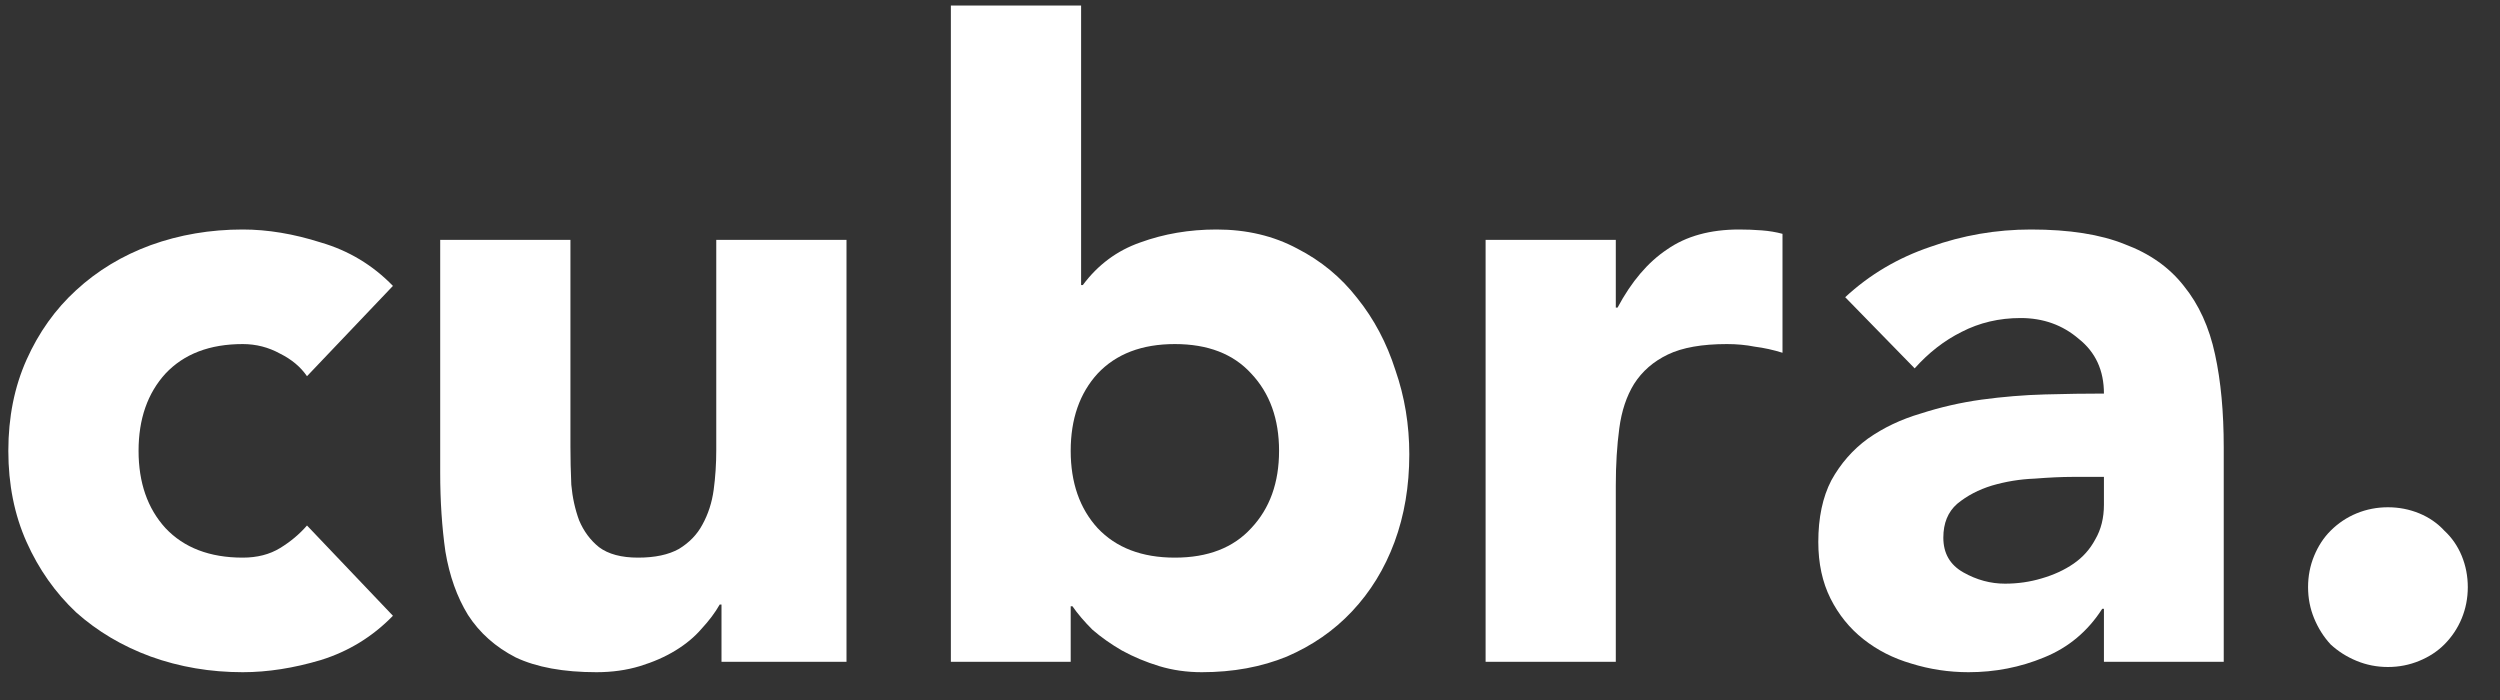
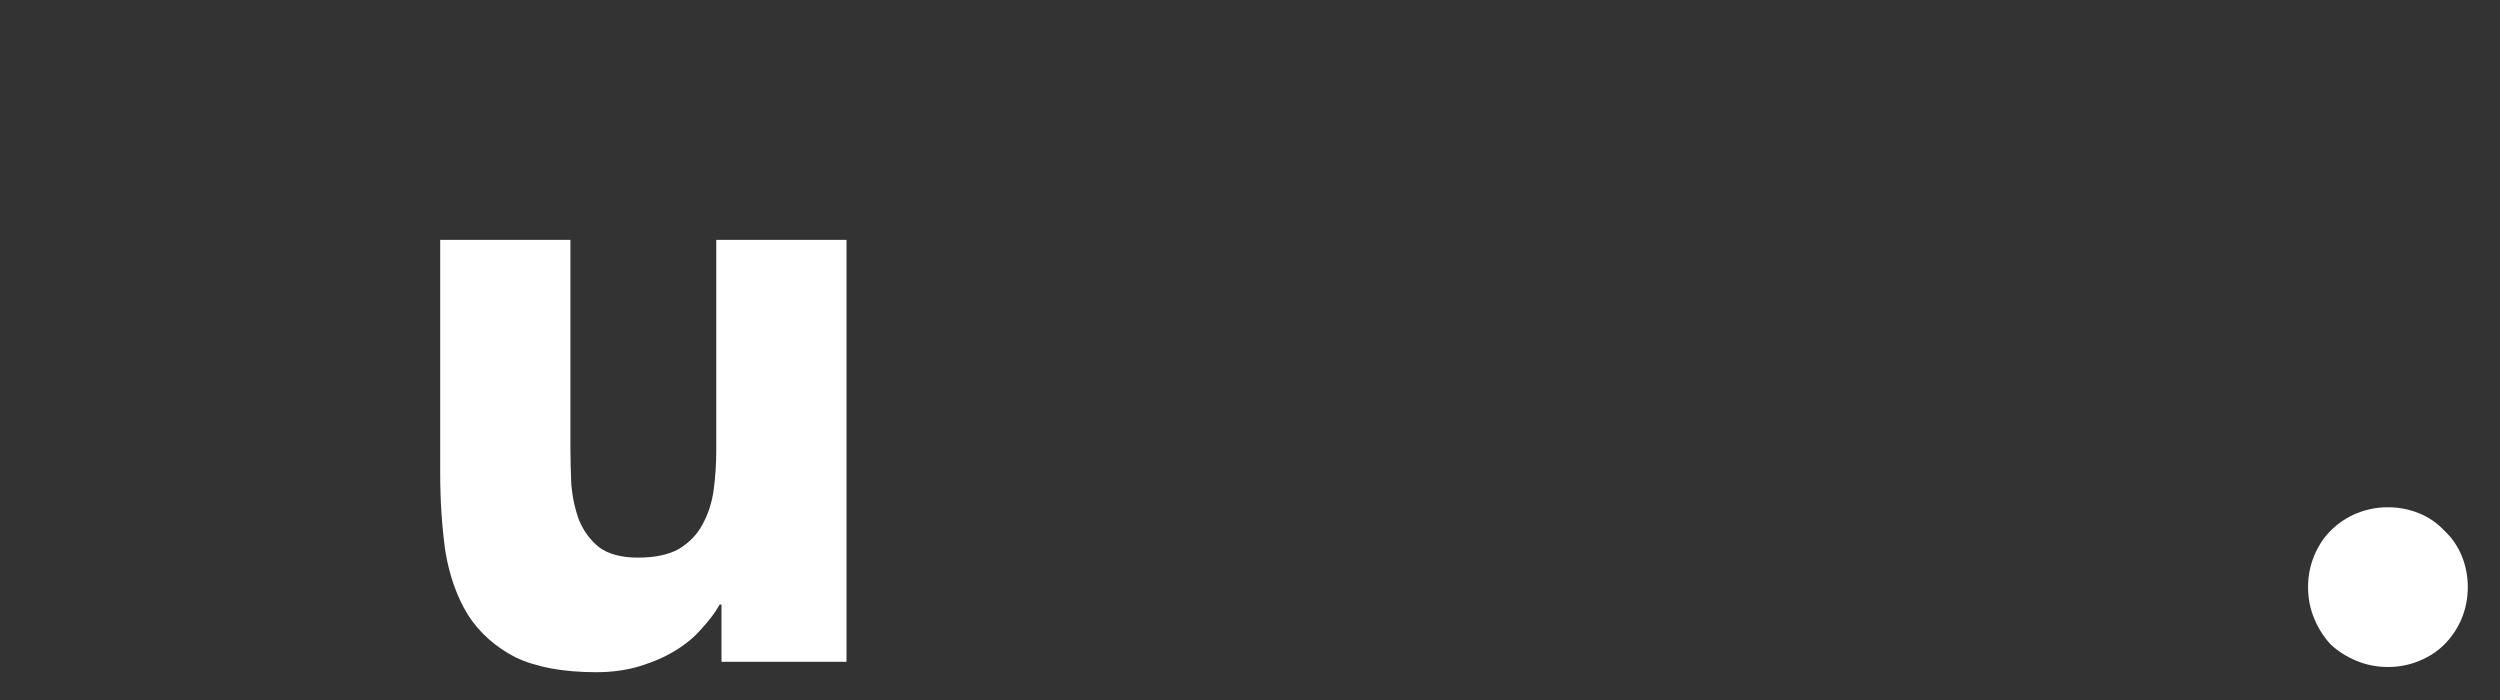
<svg xmlns="http://www.w3.org/2000/svg" width="75" height="21" viewBox="0 0 75 21" fill="none">
  <rect x="0" y="0" width="75" height="21" fill="#333333" stroke="none" />
  <g clip-path="url(#clip0_1569_83)">
-     <path d="M9.21 11.286C9.019 11.008 8.75 10.782 8.402 10.609C8.055 10.418 7.682 10.322 7.282 10.322C6.293 10.322 5.52 10.617 4.964 11.208C4.426 11.798 4.157 12.57 4.157 13.525C4.157 14.48 4.426 15.253 4.964 15.843C5.52 16.433 6.293 16.729 7.282 16.729C7.716 16.729 8.09 16.633 8.402 16.442C8.715 16.251 8.984 16.025 9.21 15.765L11.788 18.473C11.181 19.098 10.46 19.541 9.626 19.801C8.81 20.044 8.029 20.166 7.282 20.166C6.31 20.166 5.39 20.01 4.522 19.697C3.671 19.385 2.924 18.942 2.282 18.369C1.656 17.779 1.162 17.076 0.797 16.26C0.432 15.444 0.25 14.532 0.25 13.525C0.25 12.518 0.432 11.607 0.797 10.791C1.162 9.975 1.656 9.281 2.282 8.708C2.924 8.117 3.671 7.666 4.522 7.354C5.39 7.041 6.31 6.885 7.282 6.885C8.029 6.885 8.81 7.015 9.626 7.275C10.46 7.518 11.181 7.952 11.788 8.577L9.21 11.286Z" fill="white" />
    <path d="M25.395 19.854H21.645V18.135H21.592C21.454 18.378 21.271 18.621 21.046 18.864C20.837 19.107 20.577 19.324 20.264 19.515C19.952 19.706 19.596 19.862 19.196 19.984C18.797 20.105 18.363 20.166 17.894 20.166C16.904 20.166 16.097 20.018 15.472 19.723C14.864 19.411 14.386 18.985 14.039 18.447C13.709 17.909 13.484 17.275 13.362 16.546C13.258 15.817 13.206 15.027 13.206 14.176V7.197H17.113V13.395C17.113 13.76 17.121 14.142 17.139 14.541C17.173 14.923 17.252 15.279 17.373 15.609C17.512 15.939 17.712 16.208 17.972 16.416C18.25 16.624 18.641 16.729 19.144 16.729C19.648 16.729 20.056 16.642 20.368 16.468C20.681 16.277 20.915 16.034 21.072 15.739C21.245 15.426 21.358 15.079 21.41 14.697C21.462 14.315 21.488 13.916 21.488 13.499V7.197H25.395V19.854Z" fill="white" />
-     <path d="M28.526 0.166H32.433V8.551H32.485C32.937 7.944 33.51 7.518 34.204 7.275C34.916 7.015 35.68 6.885 36.496 6.885C37.399 6.885 38.207 7.076 38.919 7.458C39.63 7.822 40.23 8.317 40.716 8.942C41.219 9.567 41.601 10.287 41.862 11.104C42.14 11.902 42.279 12.744 42.279 13.63C42.279 14.584 42.131 15.461 41.836 16.26C41.541 17.058 41.115 17.753 40.559 18.343C40.021 18.916 39.37 19.367 38.606 19.697C37.842 20.01 36.991 20.166 36.054 20.166C35.602 20.166 35.177 20.105 34.777 19.984C34.378 19.862 34.005 19.706 33.657 19.515C33.328 19.324 33.032 19.116 32.772 18.89C32.529 18.647 32.329 18.413 32.173 18.187H32.121V19.854H28.526V0.166ZM32.121 13.525C32.121 14.48 32.39 15.253 32.928 15.843C33.484 16.433 34.256 16.729 35.246 16.729C36.236 16.729 37 16.433 37.538 15.843C38.094 15.253 38.372 14.48 38.372 13.525C38.372 12.57 38.094 11.798 37.538 11.208C37 10.617 36.236 10.322 35.246 10.322C34.256 10.322 33.484 10.617 32.928 11.208C32.39 11.798 32.121 12.57 32.121 13.525Z" fill="white" />
-     <path d="M44.568 7.197H48.474V9.229H48.526C48.943 8.447 49.438 7.866 50.011 7.484C50.584 7.084 51.305 6.885 52.173 6.885C52.399 6.885 52.624 6.893 52.85 6.911C53.076 6.928 53.284 6.963 53.475 7.015V10.583C53.197 10.496 52.919 10.435 52.642 10.4C52.381 10.348 52.103 10.322 51.808 10.322C51.062 10.322 50.471 10.426 50.037 10.635C49.603 10.843 49.264 11.138 49.021 11.52C48.796 11.885 48.648 12.327 48.579 12.848C48.509 13.369 48.474 13.942 48.474 14.567V19.854H44.568V7.197Z" fill="white" />
-     <path d="M63.118 18.265H63.066C62.632 18.942 62.05 19.428 61.321 19.723C60.609 20.018 59.854 20.166 59.055 20.166C58.465 20.166 57.892 20.079 57.336 19.906C56.798 19.749 56.32 19.506 55.903 19.176C55.487 18.847 55.157 18.439 54.914 17.953C54.671 17.466 54.549 16.902 54.549 16.26C54.549 15.531 54.679 14.914 54.94 14.411C55.218 13.907 55.582 13.491 56.034 13.161C56.502 12.831 57.032 12.579 57.622 12.406C58.213 12.215 58.821 12.076 59.446 11.989C60.088 11.902 60.722 11.85 61.347 11.833C61.989 11.815 62.58 11.807 63.118 11.807C63.118 11.112 62.866 10.565 62.363 10.166C61.877 9.749 61.295 9.541 60.618 9.541C59.975 9.541 59.385 9.68 58.846 9.958C58.326 10.218 57.857 10.583 57.44 11.051L55.356 8.916C56.086 8.239 56.937 7.735 57.909 7.406C58.881 7.058 59.888 6.885 60.93 6.885C62.076 6.885 63.014 7.032 63.743 7.327C64.49 7.605 65.08 8.022 65.514 8.577C65.966 9.133 66.278 9.819 66.452 10.635C66.626 11.433 66.712 12.362 66.712 13.421V19.854H63.118V18.265ZM62.154 14.307C61.859 14.307 61.486 14.324 61.034 14.359C60.6 14.376 60.175 14.445 59.758 14.567C59.359 14.689 59.011 14.871 58.716 15.114C58.438 15.357 58.3 15.695 58.3 16.13C58.3 16.598 58.499 16.945 58.899 17.171C59.298 17.397 59.715 17.51 60.149 17.51C60.531 17.51 60.895 17.458 61.243 17.354C61.607 17.249 61.929 17.102 62.206 16.911C62.484 16.72 62.701 16.477 62.858 16.182C63.031 15.886 63.118 15.539 63.118 15.14V14.307H62.154Z" fill="white" />
    <path d="M69.242 17.614C69.242 17.284 69.302 16.971 69.424 16.676C69.546 16.381 69.71 16.129 69.919 15.921C70.145 15.695 70.405 15.522 70.7 15.4C70.995 15.279 71.308 15.218 71.638 15.218C71.968 15.218 72.28 15.279 72.576 15.4C72.871 15.522 73.123 15.695 73.331 15.921C73.556 16.129 73.73 16.381 73.852 16.676C73.973 16.971 74.034 17.284 74.034 17.614C74.034 17.944 73.973 18.256 73.852 18.551C73.73 18.846 73.556 19.107 73.331 19.333C73.123 19.541 72.871 19.706 72.576 19.827C72.28 19.949 71.968 20.01 71.638 20.01C71.308 20.01 70.995 19.949 70.7 19.827C70.405 19.706 70.145 19.541 69.919 19.333C69.71 19.107 69.546 18.846 69.424 18.551C69.302 18.256 69.242 17.944 69.242 17.614Z" fill="white" />
  </g>
  <defs>
    <clipPath id="clip0_1569_83">
      <rect width="74.178" height="20" fill="white" transform="translate(0.25 0.166)" />
    </clipPath>
  </defs>
</svg>